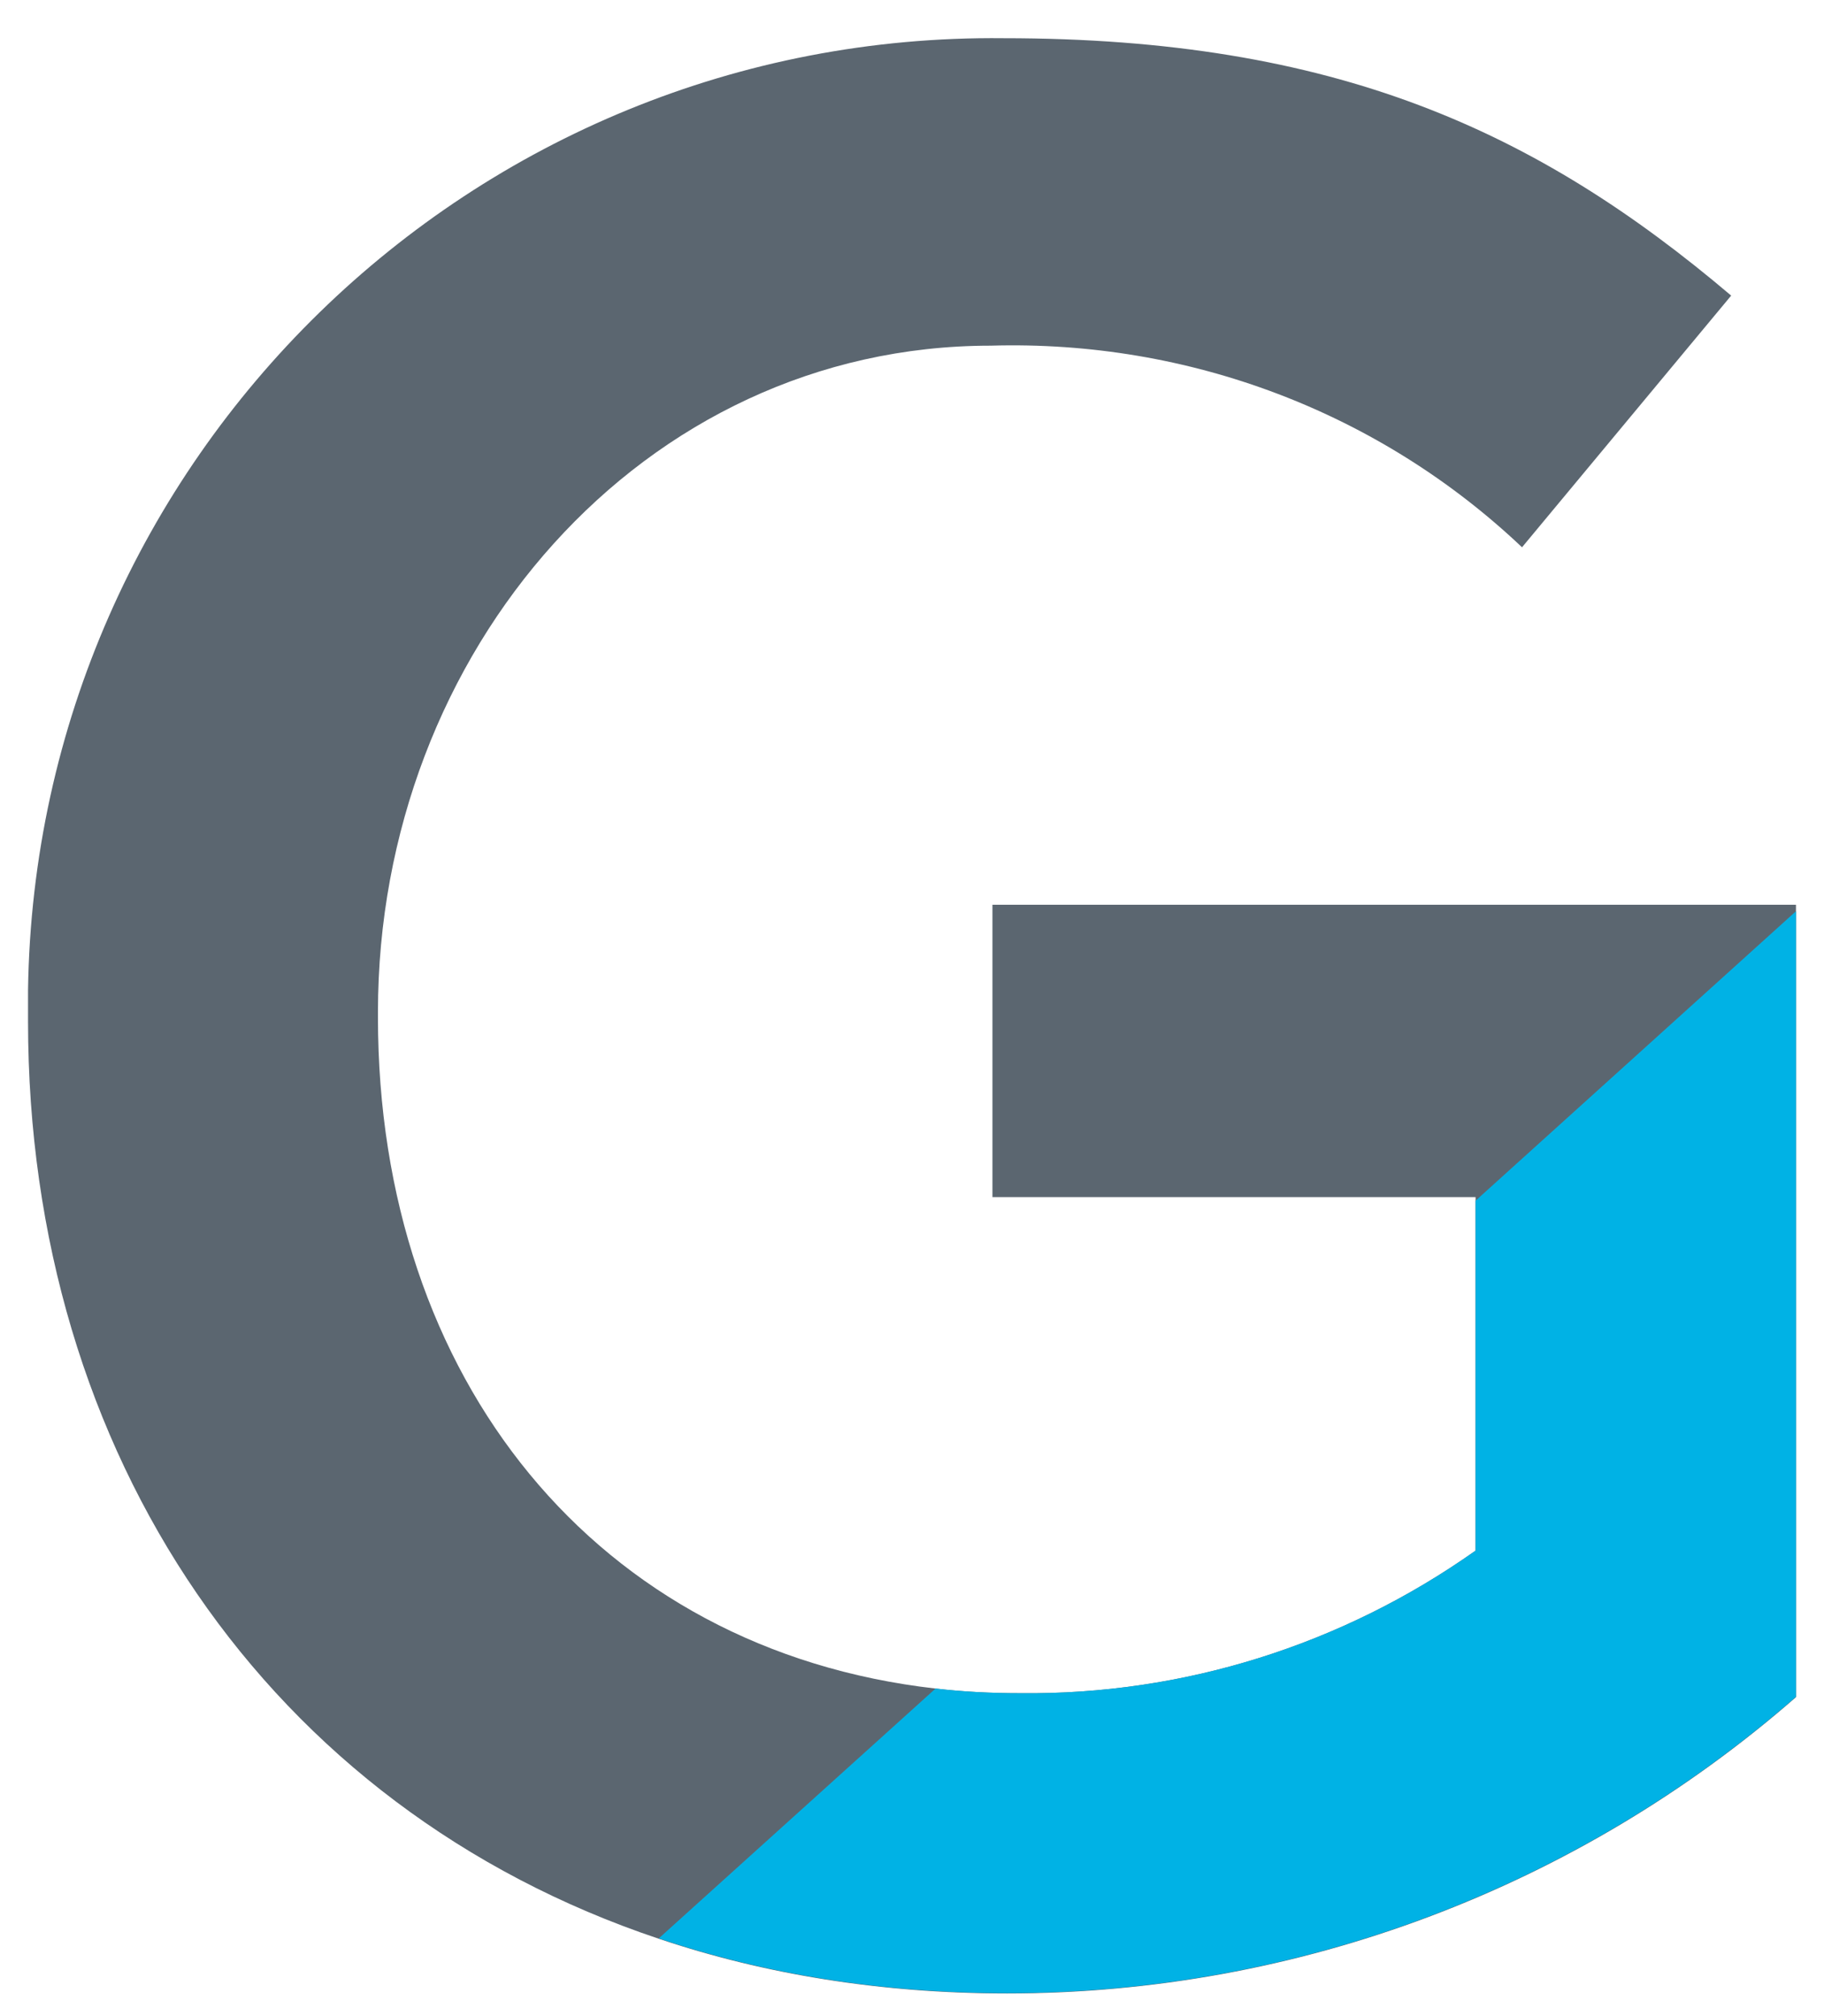
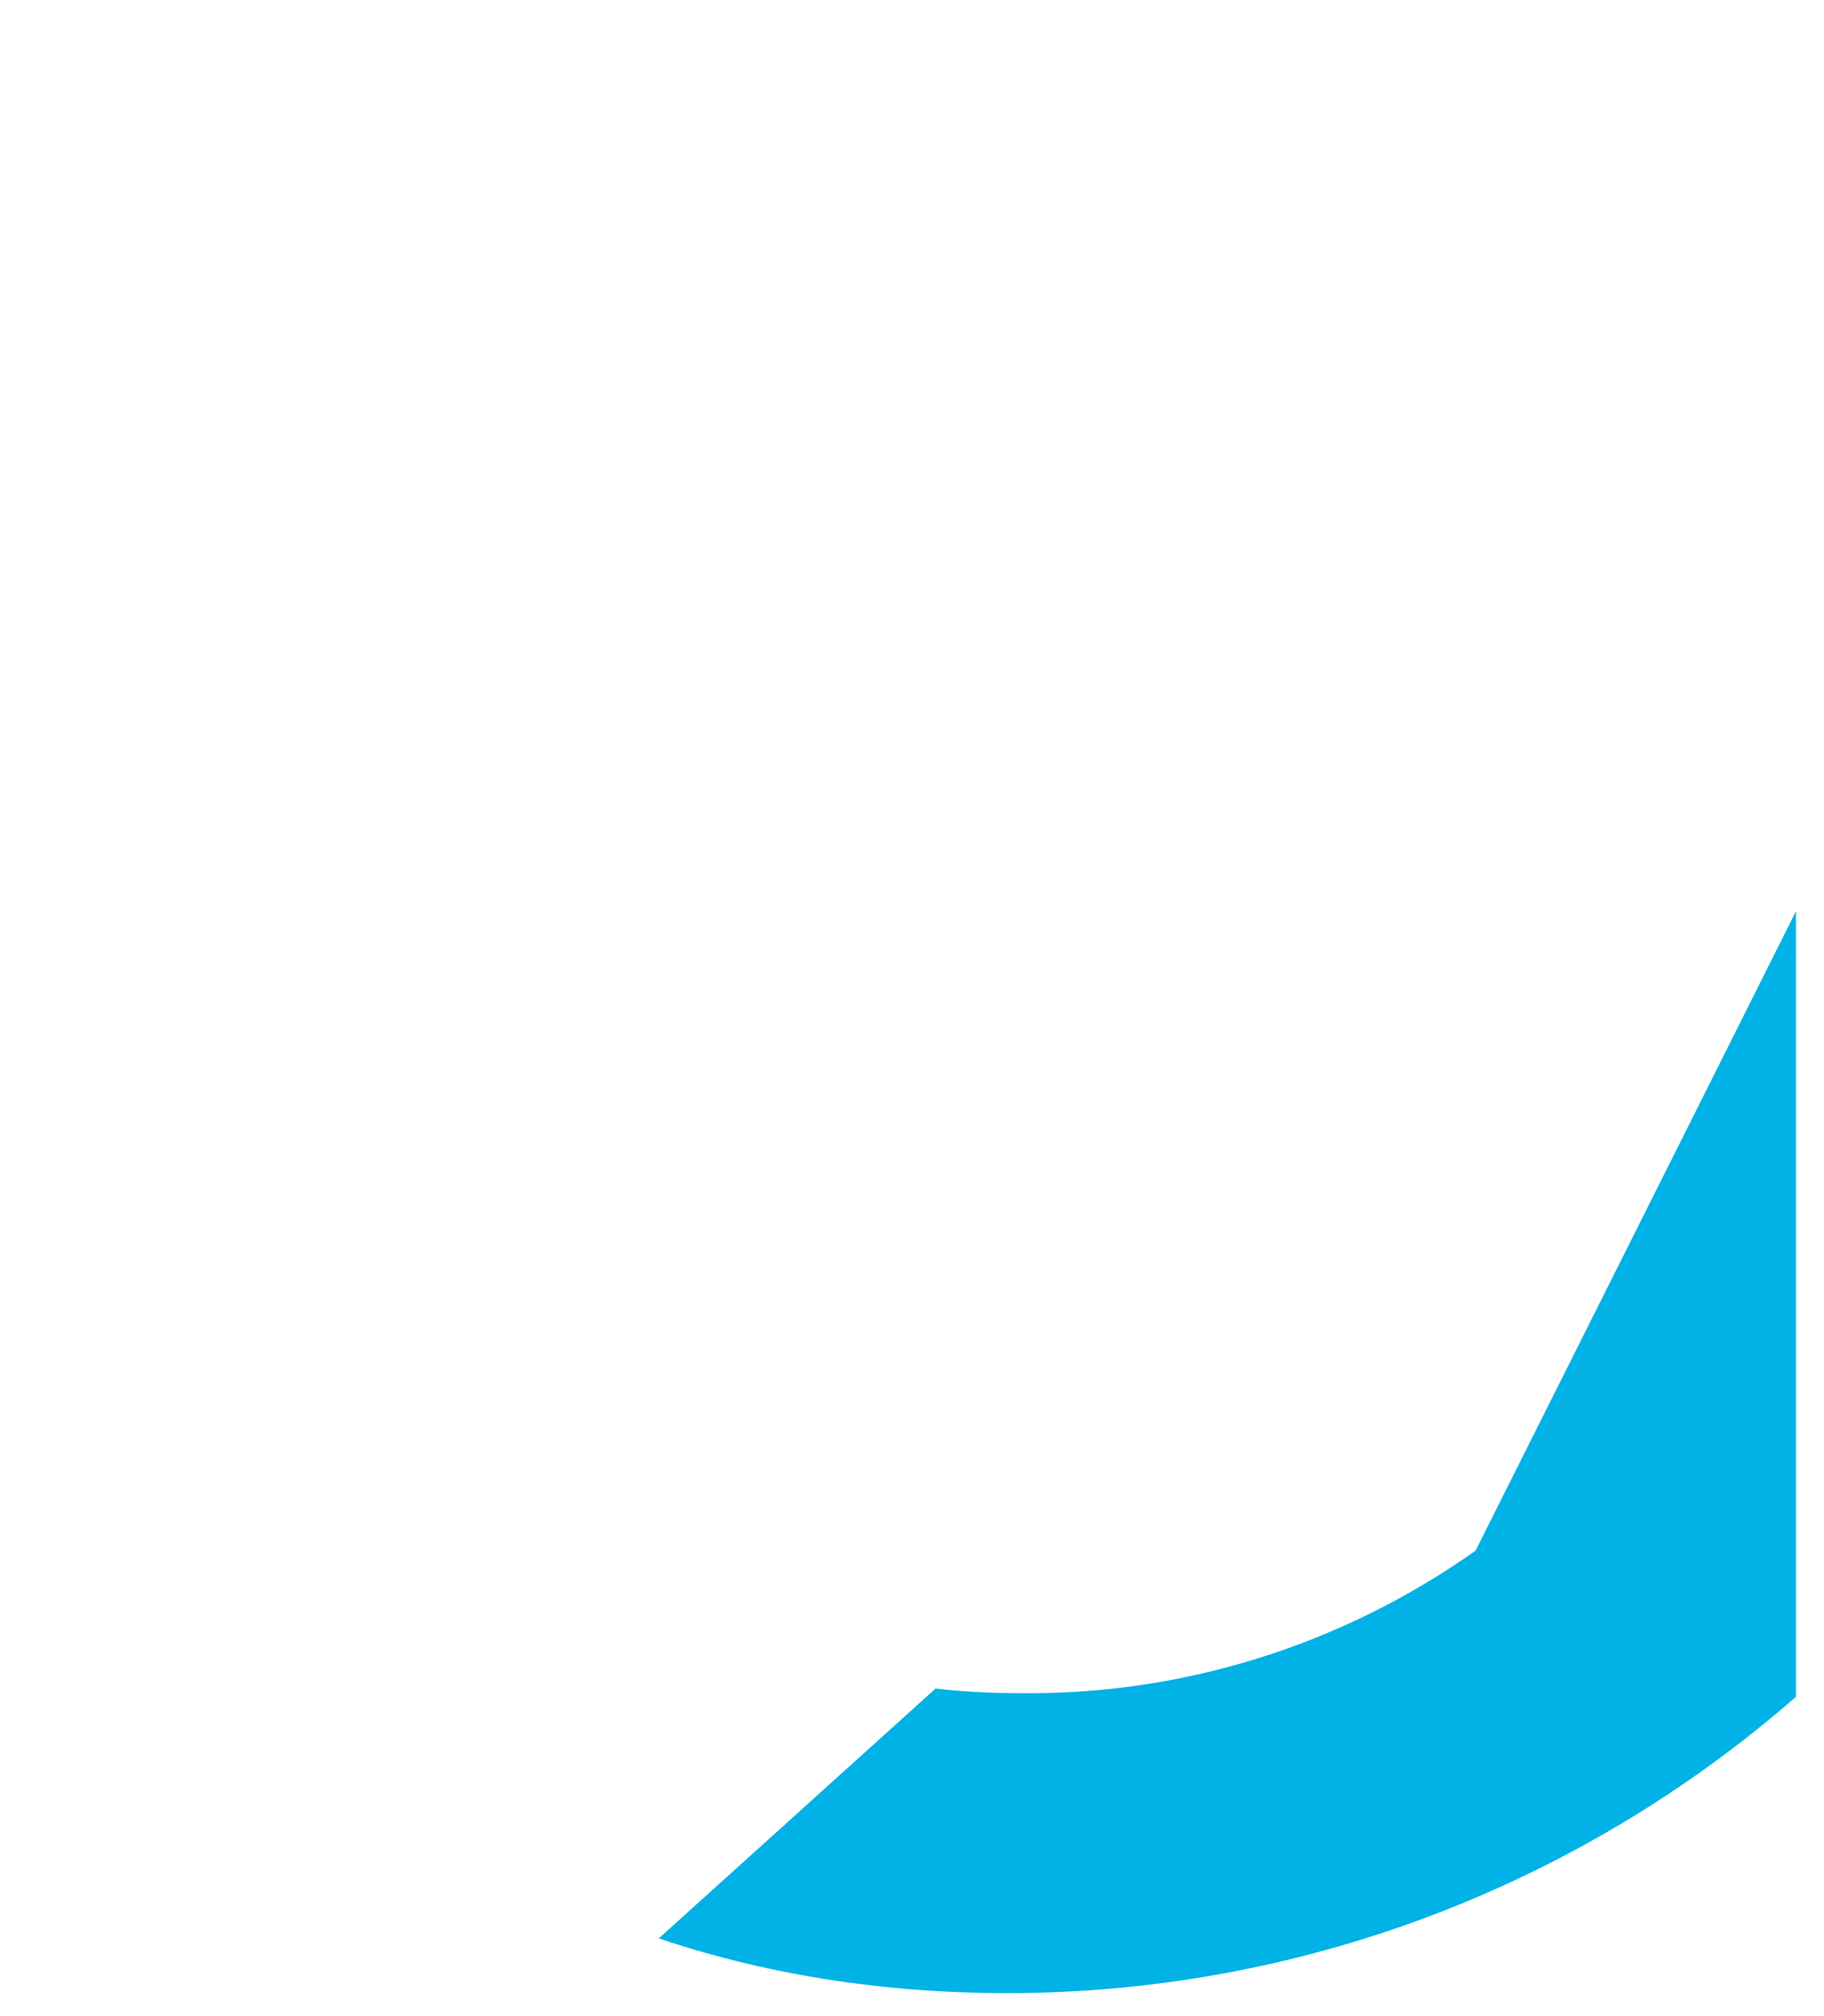
<svg xmlns="http://www.w3.org/2000/svg" width="38" height="42" viewBox="0 0 38 42" fill="none">
-   <path d="M37.416 18.848V35.356C32.864 39.331 27.044 41.528 20.984 41.528C18.359 41.528 15.929 41.131 13.724 40.388C5.594 37.666 0.584 30.316 0.584 21.278V20.626C0.741 9.548 9.839 0.676 20.909 0.796C27.809 0.796 32.016 2.723 36.066 6.158L31.709 11.401C28.739 8.588 24.771 7.081 20.639 7.201C13.386 7.201 7.874 13.568 7.874 21.083V21.196C7.874 28.726 12.426 34.373 19.491 35.176C20.061 35.243 20.654 35.273 21.254 35.273C24.651 35.311 27.966 34.268 30.741 32.303V24.938H20.676V18.848H37.416Z" fill="#5B6670" />
-   <path d="M37.416 18.983V35.348C32.864 39.323 27.044 41.521 20.984 41.521C18.359 41.521 15.929 41.123 13.724 40.381L19.491 35.176C20.061 35.243 20.654 35.273 21.254 35.273C24.651 35.311 27.966 34.268 30.741 32.303V25.013L37.416 18.983Z" fill="#00B2E5" />
+   <path d="M37.416 18.983V35.348C32.864 39.323 27.044 41.521 20.984 41.521C18.359 41.521 15.929 41.123 13.724 40.381L19.491 35.176C20.061 35.243 20.654 35.273 21.254 35.273C24.651 35.311 27.966 34.268 30.741 32.303L37.416 18.983Z" fill="#00B2E5" />
</svg>